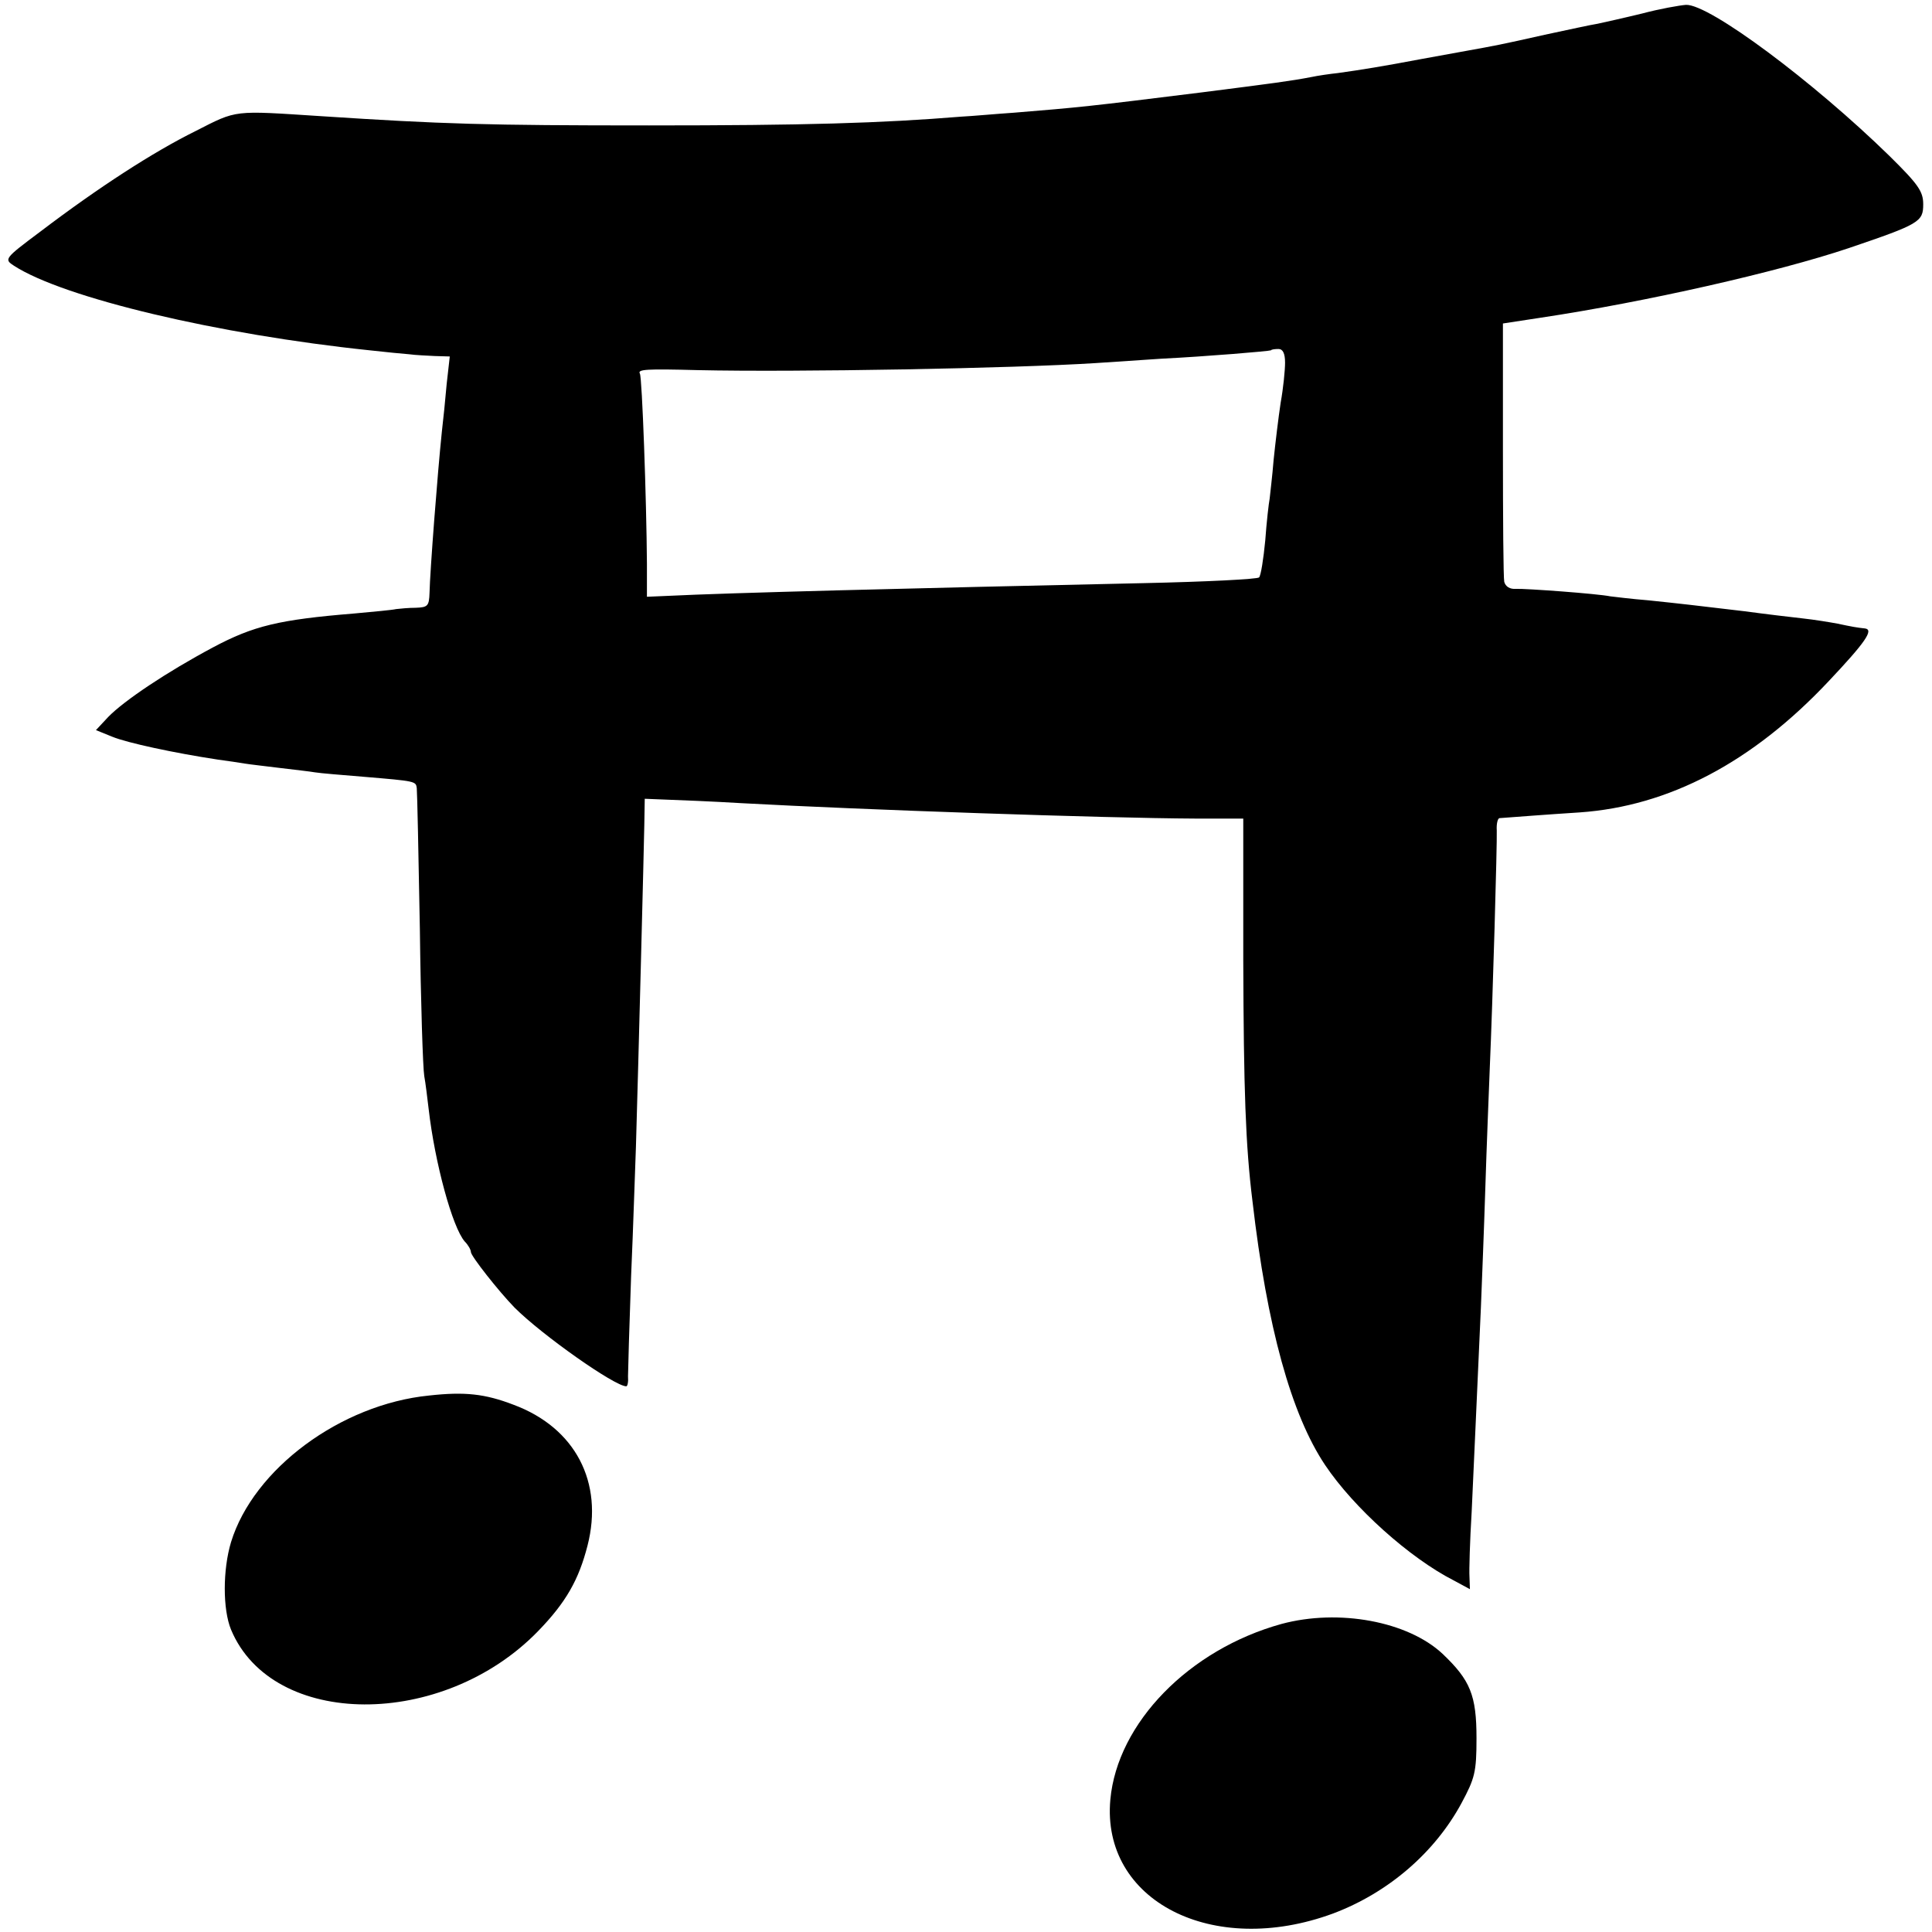
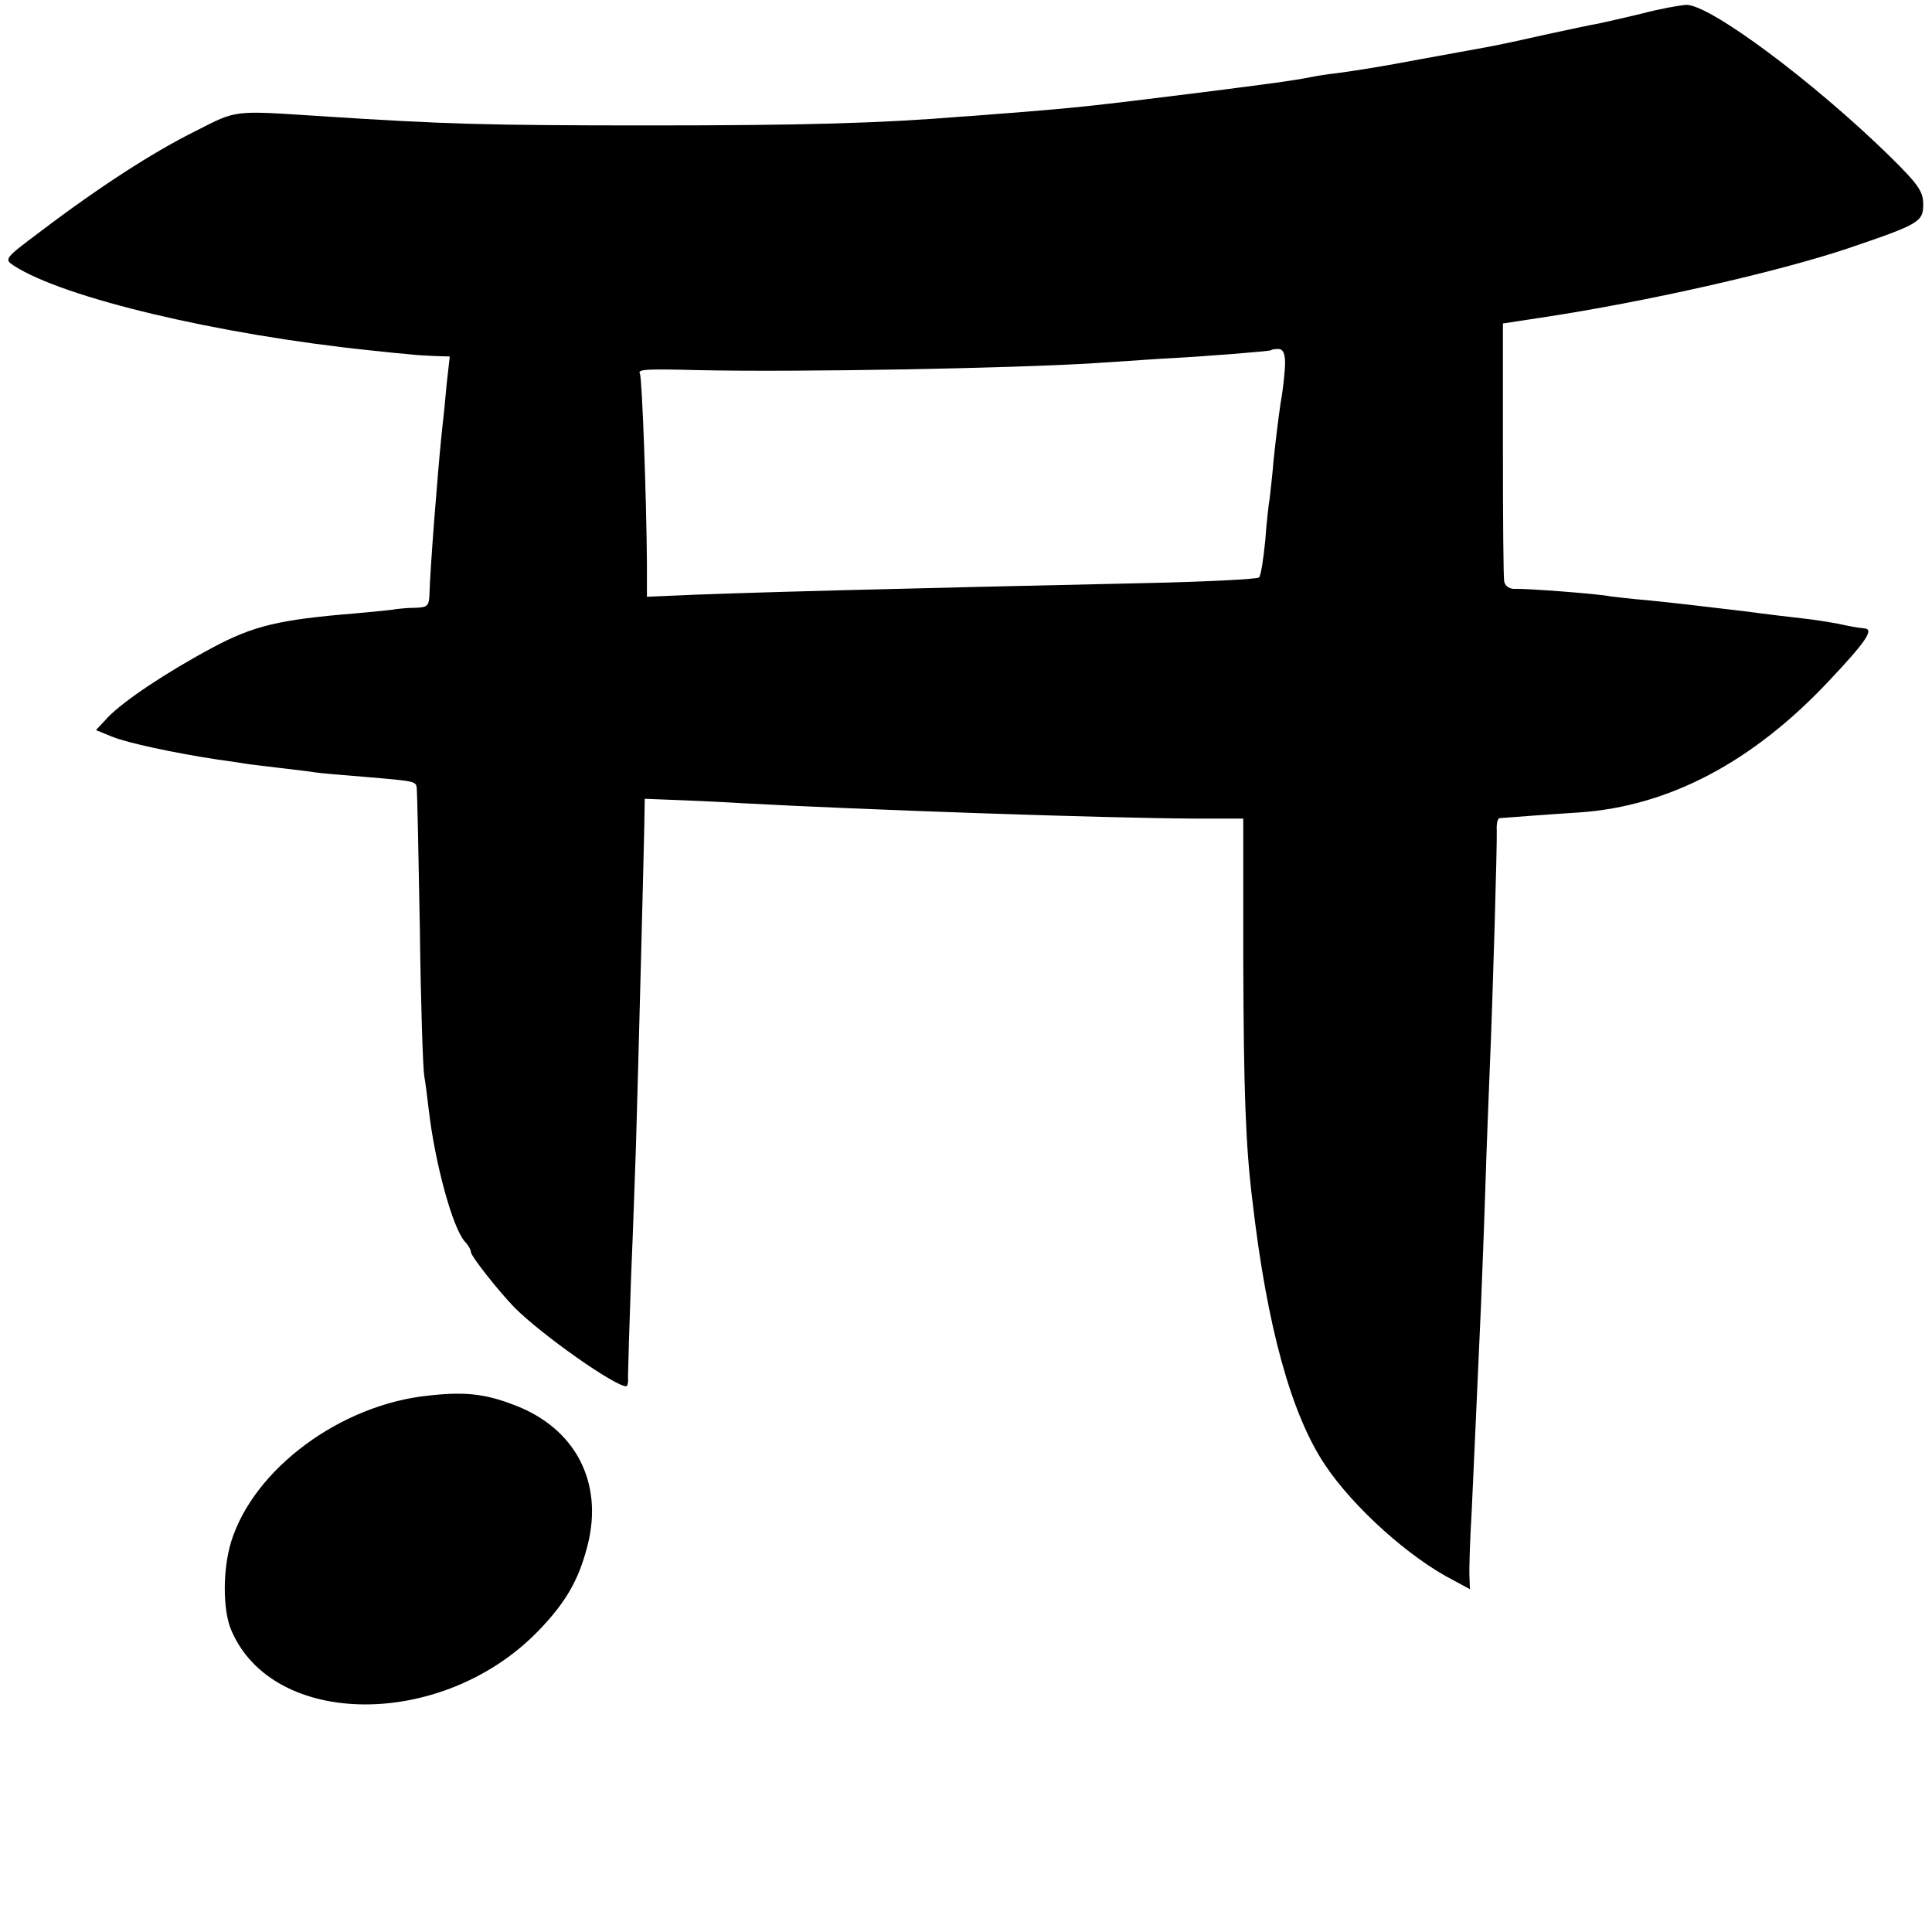
<svg xmlns="http://www.w3.org/2000/svg" version="1.0" width="439pt" height="439pt" viewBox="0 0 439 439" preserveAspectRatio="xMidYMid meet">
  <g transform="translate(0,439) scale(0.1,-0.1)" fill="#000000" stroke="none">
    <path d="M3730 4359 c-41 -10 -86 -20 -100 -23 -14 -2 -68 -14 -120 -25 -102 -23 -114 -25 -175 -36 -22 -4 -71 -13 -110 -20 -79 -15 -134 -24 -185 -31 -19 -2 -46 -6 -60 -9 -47 -9 -85 -14 -250 -35 -257 -32 -278 -34 -425 -46 -44 -3 -98 -8 -120 -9 -184 -15 -357 -20 -710 -20 -372 0 -469 3 -745 21 -202 13 -190 15 -286 -34 -95 -47 -219 -127 -352 -228 -83 -62 -83 -63 -60 -78 113 -73 463 -156 808 -192 36 -4 76 -8 90 -9 14 -2 40 -3 58 -4 l34 -1 -7 -62 c-3 -35 -8 -84 -11 -109 -10 -96 -27 -318 -28 -366 -1 -30 -4 -33 -31 -34 -16 0 -37 -2 -45 -3 -8 -2 -51 -6 -95 -10 -171 -14 -229 -28 -321 -77 -105 -56 -202 -121 -238 -158 l-28 -30 37 -15 c34 -14 141 -37 240 -52 22 -3 50 -7 61 -9 12 -2 48 -6 80 -10 33 -4 69 -8 80 -10 12 -2 61 -6 110 -10 119 -10 119 -10 121 -26 1 -8 4 -151 7 -319 2 -168 7 -318 10 -335 3 -16 7 -50 10 -75 14 -122 54 -269 82 -301 8 -8 14 -19 14 -24 0 -9 63 -89 99 -126 63 -63 228 -179 254 -179 3 0 5 10 4 23 0 12 3 114 7 227 5 113 9 246 11 295 6 203 18 674 19 730 l1 60 50 -2 c28 -1 104 -4 170 -8 274 -15 823 -34 1030 -35 l110 0 0 -322 c1 -294 5 -419 21 -548 33 -285 88 -484 165 -599 65 -97 192 -211 292 -262 l37 -20 -1 28 c-1 15 1 82 5 148 5 112 11 239 21 465 2 52 7 174 10 270 3 96 8 218 10 270 7 161 17 513 16 543 -1 15 2 27 6 28 41 3 104 8 182 13 203 14 393 114 566 298 84 89 103 117 83 120 -19 2 -30 4 -63 11 -16 3 -52 9 -80 12 -27 3 -86 10 -130 16 -118 14 -143 17 -220 25 -38 3 -77 8 -86 9 -29 6 -193 18 -215 17 -13 -1 -23 5 -26 16 -2 9 -3 145 -3 302 l0 285 85 13 c240 36 539 104 700 158 162 55 170 60 170 100 0 29 -11 45 -77 110 -173 169 -409 345 -462 343 -14 -1 -60 -9 -101 -20z m-810 -793 c0 -17 -4 -58 -10 -91 -5 -33 -12 -91 -16 -130 -3 -38 -8 -77 -9 -88 -2 -10 -7 -53 -10 -95 -4 -42 -10 -80 -14 -84 -3 -4 -121 -10 -261 -13 -548 -12 -942 -22 -1083 -29 l-47 -2 0 75 c-1 147 -11 424 -16 432 -6 10 15 11 131 8 225 -5 718 4 905 16 41 3 109 7 150 10 101 5 244 17 248 19 1 2 9 3 17 3 10 0 15 -10 15 -31z" />
-     <path d="M975 1219 c-201 -20 -399 -167 -450 -333 -19 -63 -19 -153 0 -199 94 -225 481 -227 698 -3 63 65 92 116 112 194 37 144 -28 268 -168 320 -65 25 -111 30 -192 21z" />
-     <path d="M2912 700 c-210 -58 -373 -225 -389 -399 -21 -230 232 -360 506 -259 125 47 231 138 292 251 30 56 34 70 34 147 0 98 -14 132 -77 192 -79 74 -236 103 -366 68z" />
+     <path d="M975 1219 c-201 -20 -399 -167 -450 -333 -19 -63 -19 -153 0 -199 94 -225 481 -227 698 -3 63 65 92 116 112 194 37 144 -28 268 -168 320 -65 25 -111 30 -192 21" />
  </g>
</svg>